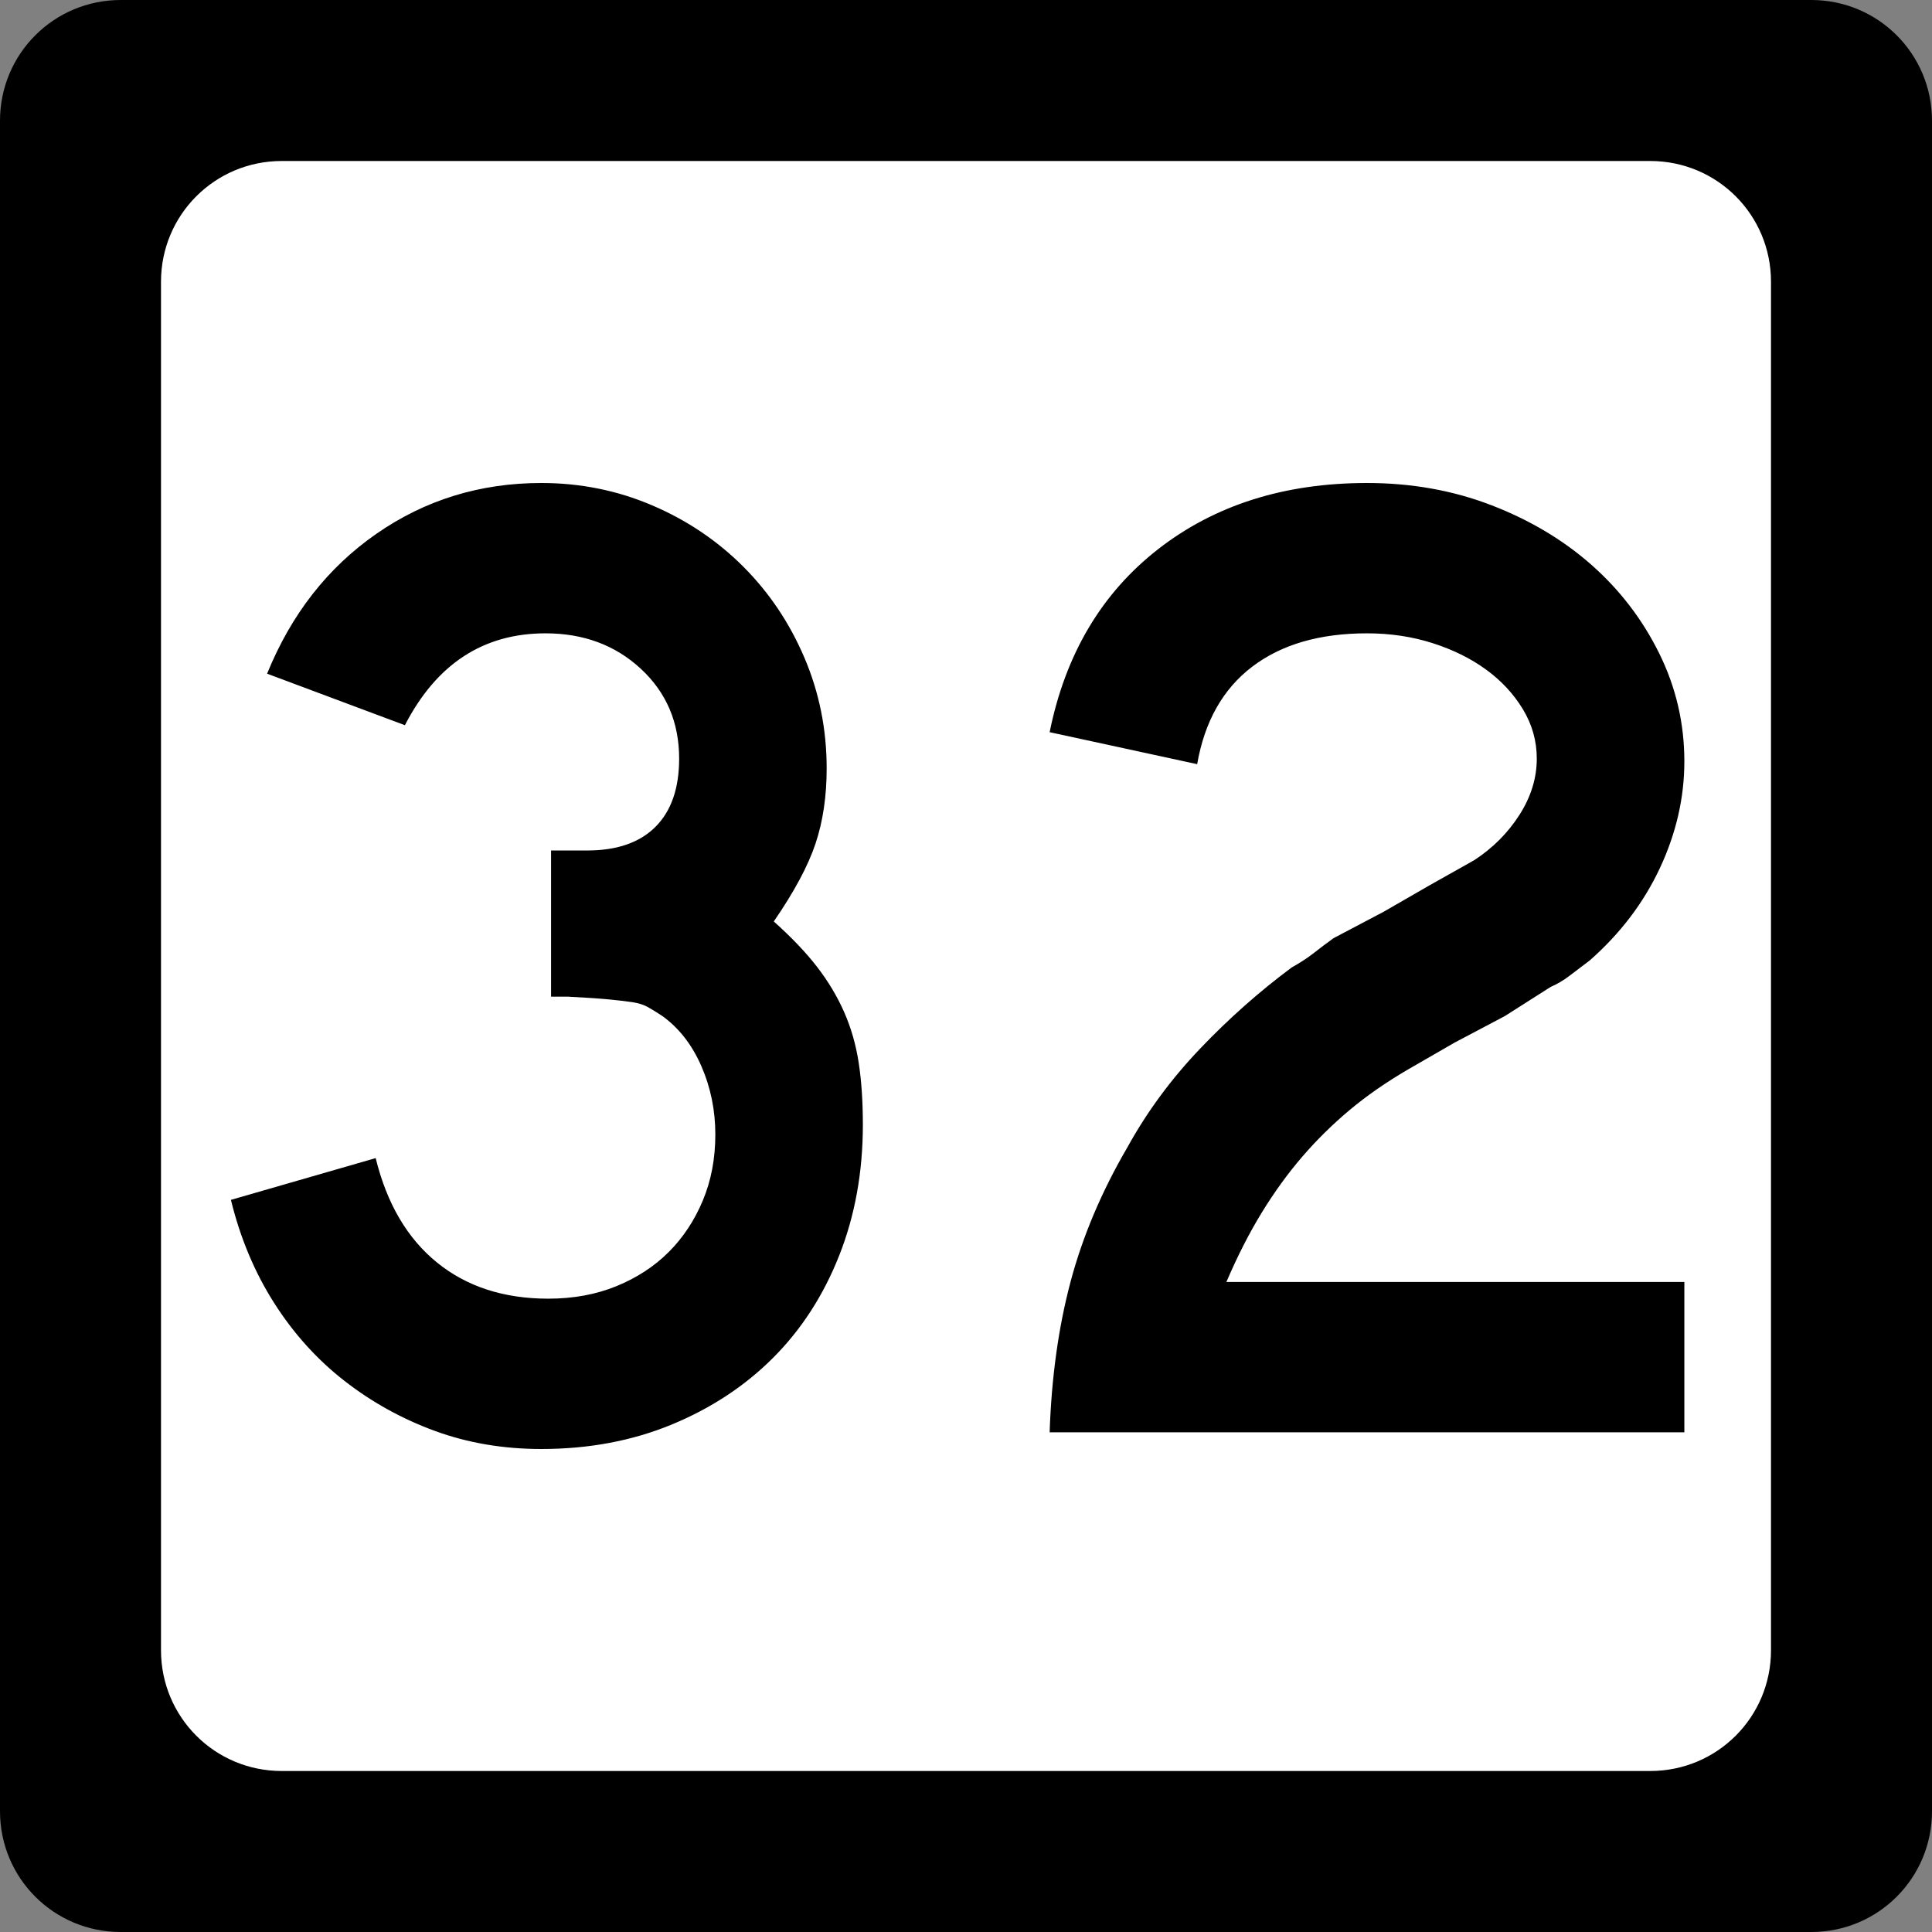
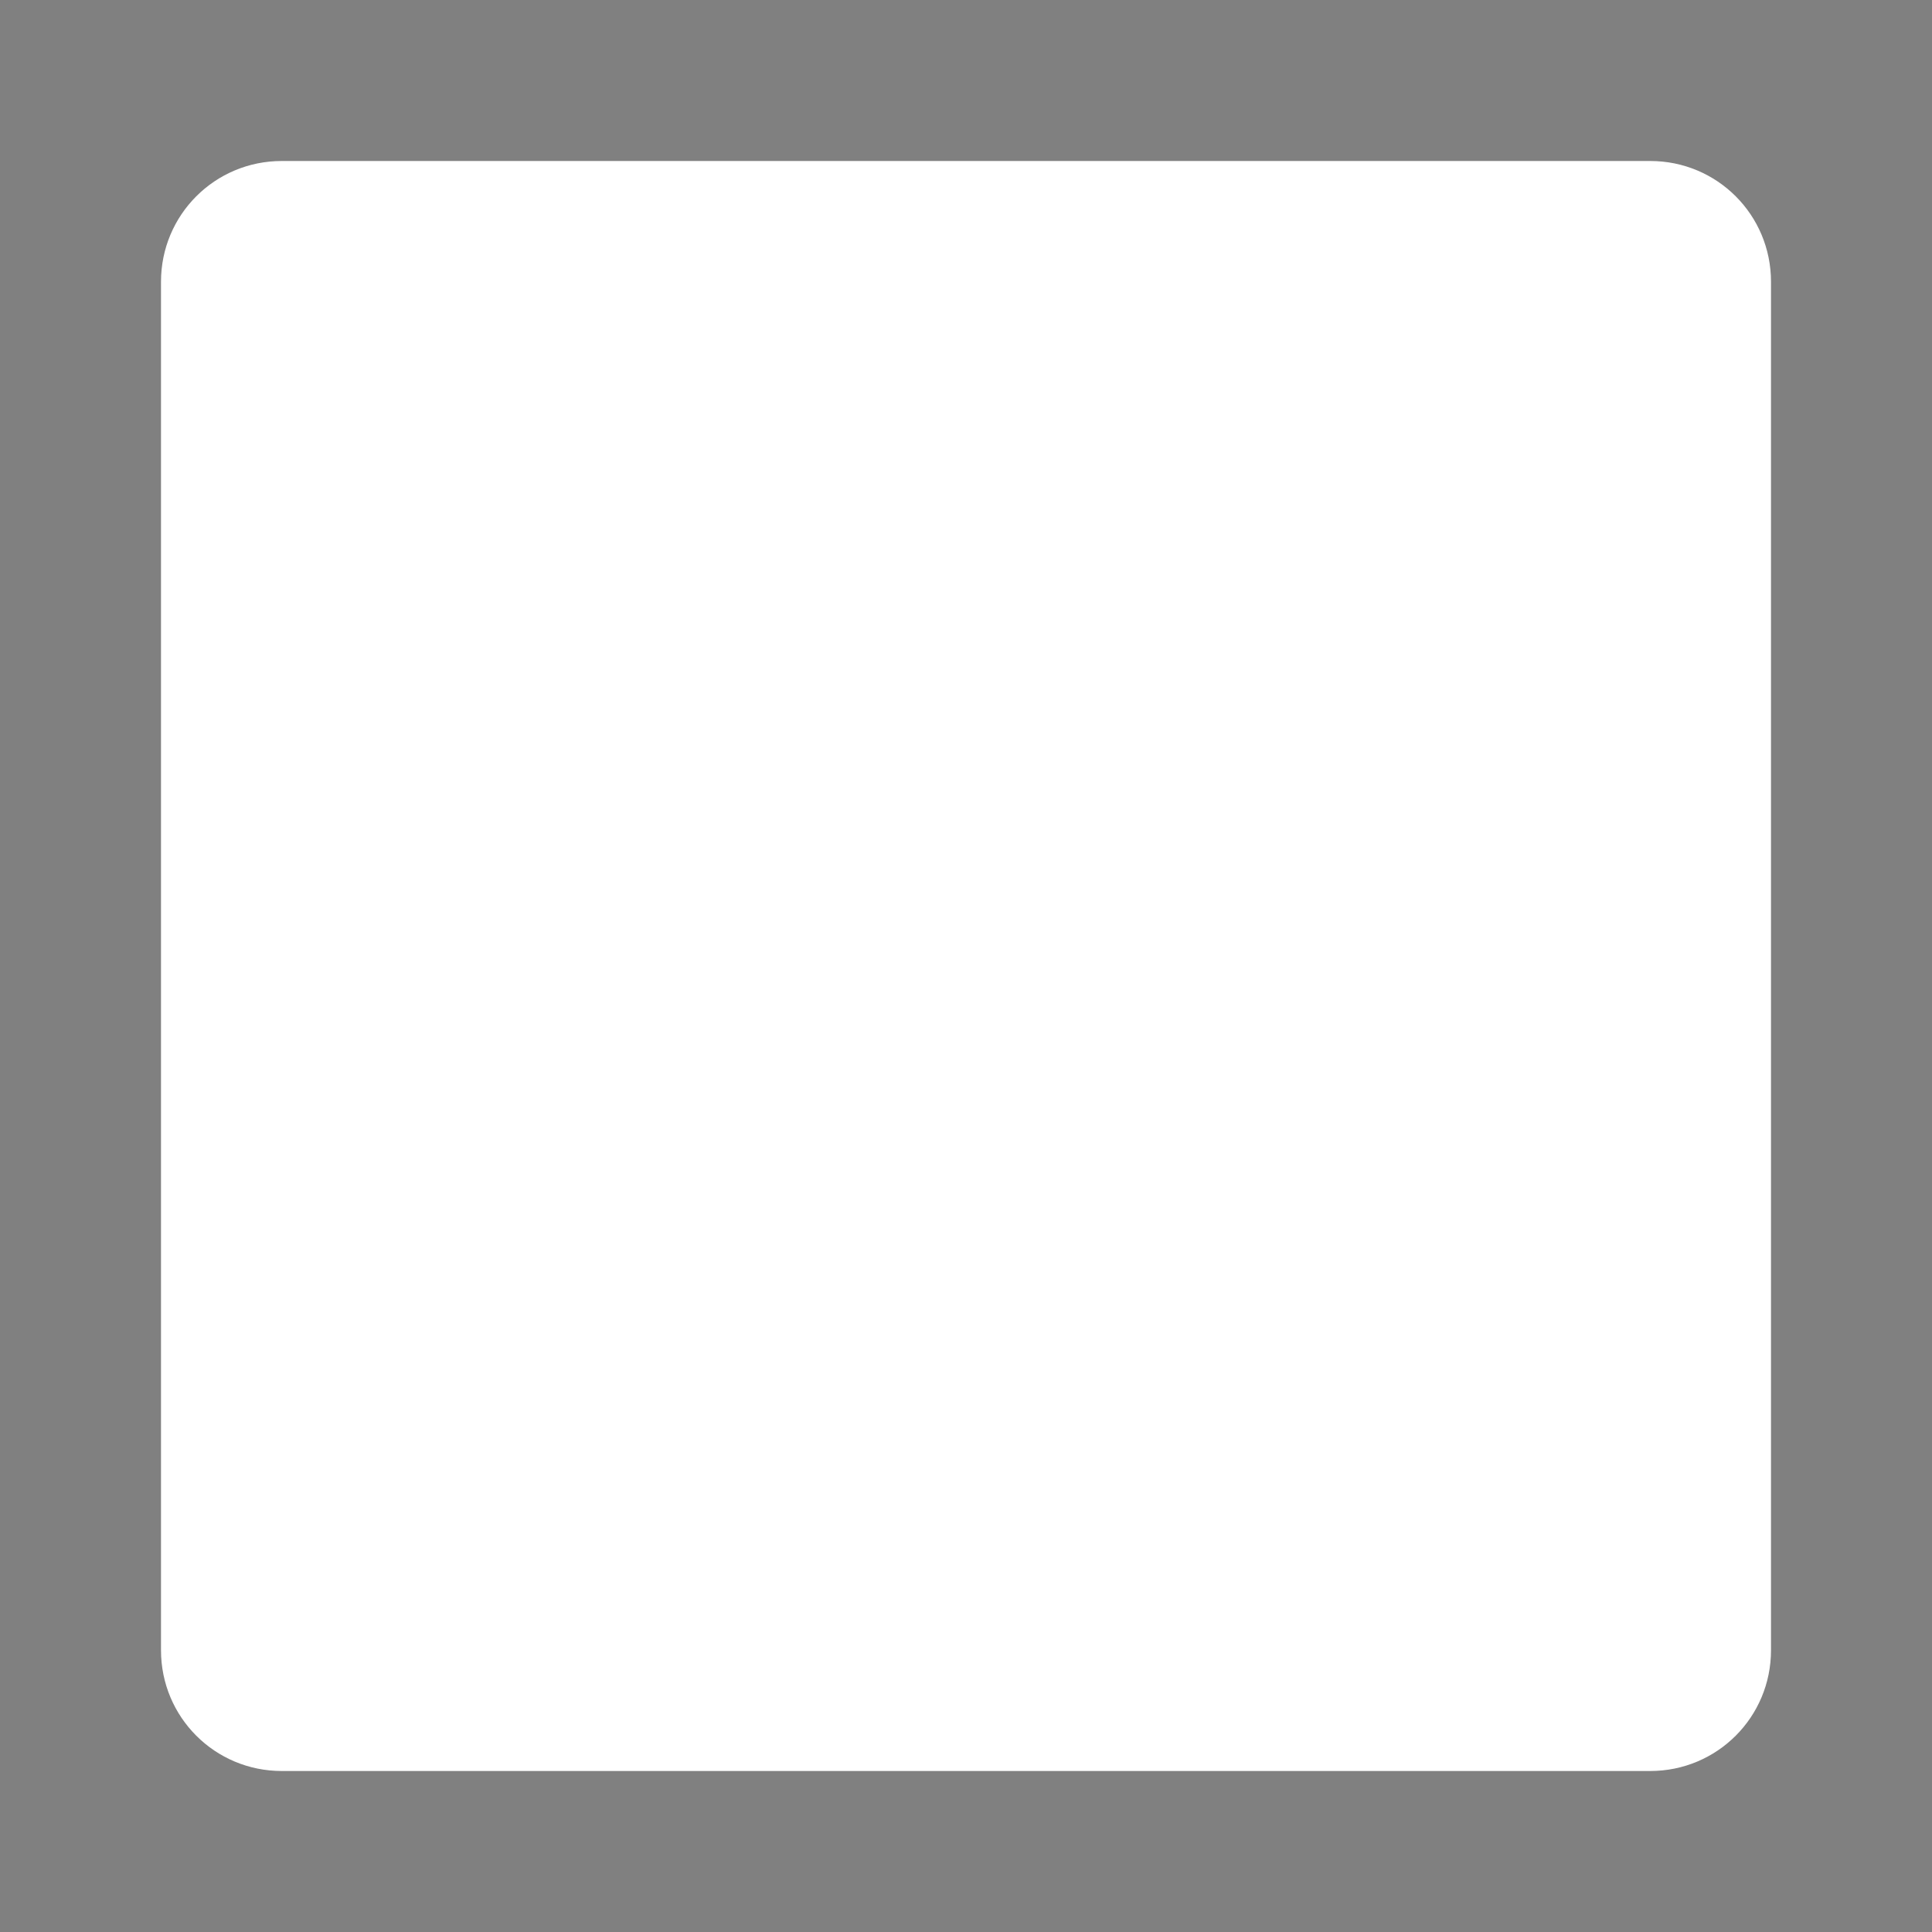
<svg xmlns="http://www.w3.org/2000/svg" version="1.0" width="600" height="600" id="svg2">
  <rect width="100%" height="100%" fill="#808080" stroke="none" />
  <defs id="defs4" />
  <g id="layer1">
    <g id="g1876">
-       <path d="M 37.5,0 L 562.5,0 C 583.275,0 600,16.725 600,37.5 L 600,562.5 C 600,583.275 583.275,600 562.5,600 L 37.5,600 C 16.725,600 0,583.275 0,562.5 L 0,37.5 C 0,16.725 16.725,0 37.5,0 z " style="fill:black;fill-opacity:1;stroke:none" id="rect5533" />
      <path d="M 87.5,50 L 512.5,50 C 533.275,50 550,66.725 550,87.5 L 550,512.5 C 550,533.275 533.275,550 512.5,550 L 87.5,550 C 66.725,550 50,533.275 50,512.5 L 50,87.5 C 50,66.725 66.725,50 87.5,50 z " style="fill:white;fill-opacity:1;stroke:none" id="rect5535" />
-       <path d="M 267.97,349.279 C 267.969,363.975 265.52,377.519 260.622,389.911 C 255.723,402.302 248.878,412.893 240.088,421.684 C 231.298,430.474 220.779,437.391 208.533,442.435 C 196.286,447.478 182.815,450 168.119,450 C 156.299,450 145.275,448.127 135.047,444.381 C 124.818,440.634 115.452,435.447 106.948,428.821 C 98.443,422.194 91.166,414.125 85.115,404.613 C 79.064,395.102 74.596,384.44 71.712,372.629 L 116.67,359.661 C 120.135,373.777 126.478,384.581 135.7,392.074 C 144.921,399.567 156.448,403.314 170.283,403.314 C 178.057,403.314 185.115,402.017 191.456,399.422 C 197.797,396.828 203.201,393.299 207.669,388.835 C 212.136,384.372 215.667,379.043 218.262,372.847 C 220.856,366.651 222.154,359.806 222.154,352.313 C 222.154,344.82 220.711,337.758 217.827,331.127 C 214.942,324.496 210.91,319.307 205.73,315.56 C 203.997,314.408 202.482,313.472 201.185,312.75 C 199.888,312.029 198.302,311.526 196.429,311.24 C 194.556,310.954 192.107,310.666 189.081,310.376 C 186.056,310.086 181.804,309.8 176.325,309.518 L 171.14,309.518 L 171.14,262.832 L 171.14,264.124 L 172.433,264.124 L 173.304,264.124 L 182.38,264.124 C 191.605,264.125 198.667,261.675 203.566,256.777 C 208.465,251.878 210.914,244.816 210.914,235.59 C 210.914,224.351 206.952,215.057 199.028,207.709 C 191.104,200.361 181.232,196.687 169.412,196.687 C 150.107,196.687 135.552,206.198 125.746,225.221 L 82.951,209.219 C 90.444,190.777 101.757,176.297 116.888,165.778 C 132.019,155.26 149.096,150 168.119,150 C 180.22,150 191.676,152.307 202.484,156.919 C 213.293,161.532 222.732,167.873 230.801,175.942 C 238.87,184.012 245.209,193.448 249.817,204.252 C 254.426,215.057 256.73,226.514 256.73,238.624 C 256.73,247.27 255.578,255.051 253.274,261.968 C 250.969,268.885 246.647,276.952 240.306,286.168 C 245.785,291.067 250.253,295.75 253.709,300.218 C 257.165,304.686 259.975,309.369 262.139,314.267 C 264.302,319.166 265.815,324.425 266.677,330.045 C 267.539,335.665 267.969,342.076 267.97,349.279 L 267.97,349.279 z M 325.975,444.816 C 326.547,427.816 328.706,412.254 332.452,398.129 C 336.199,384.005 342.109,370.03 350.183,356.205 C 356.233,345.247 363.724,335.085 372.655,325.718 C 381.586,316.352 391.095,307.922 401.183,300.429 C 403.777,298.996 406.084,297.485 408.102,295.898 C 410.12,294.31 412.137,292.795 414.151,291.353 L 429.717,283.147 L 443.978,274.929 L 457.816,267.145 C 463.577,263.399 468.258,258.716 471.859,253.096 C 475.461,247.476 477.261,241.641 477.261,235.59 C 477.261,230.12 475.821,225.006 472.941,220.248 C 470.061,215.49 466.244,211.383 461.49,207.926 C 456.737,204.47 451.189,201.733 444.849,199.714 C 438.507,197.696 431.736,196.687 424.533,196.687 C 409.837,196.687 397.949,200.146 388.868,207.062 C 379.788,213.98 374.095,224.065 371.791,237.318 L 325.975,227.385 C 330.874,203.173 342.111,184.223 359.687,170.534 C 377.264,156.845 398.879,150 424.533,150 C 438.367,150 451.262,152.307 463.219,156.919 C 475.175,161.532 485.548,167.728 494.339,175.507 C 503.129,183.286 510.118,192.435 515.307,202.953 C 520.496,213.472 523.09,224.641 523.091,236.461 C 523.09,247.701 520.569,258.723 515.525,269.527 C 510.481,280.331 503.206,289.915 493.699,298.279 C 491.394,300.003 489.306,301.586 487.433,303.028 C 485.559,304.47 483.611,305.622 481.588,306.484 L 467.328,315.56 L 451.761,323.779 L 437.501,331.998 C 430.579,336.026 424.454,340.273 419.124,344.741 C 413.794,349.209 408.896,354.037 404.428,359.226 C 399.96,364.415 395.781,370.18 391.889,376.521 C 387.997,382.862 384.323,390.065 380.867,398.129 L 523.091,398.129 L 523.091,444.816 L 325.975,444.816 z " style="font-size:432.277px;font-style:normal;font-weight:normal;text-align:center;text-anchor:middle;fill:black;fill-opacity:1;stroke:none;stroke-width:1px;stroke-linecap:butt;stroke-linejoin:miter;stroke-opacity:1;font-family:Roadgeek 2005 Series C" id="text1873" />
    </g>
  </g>
</svg>